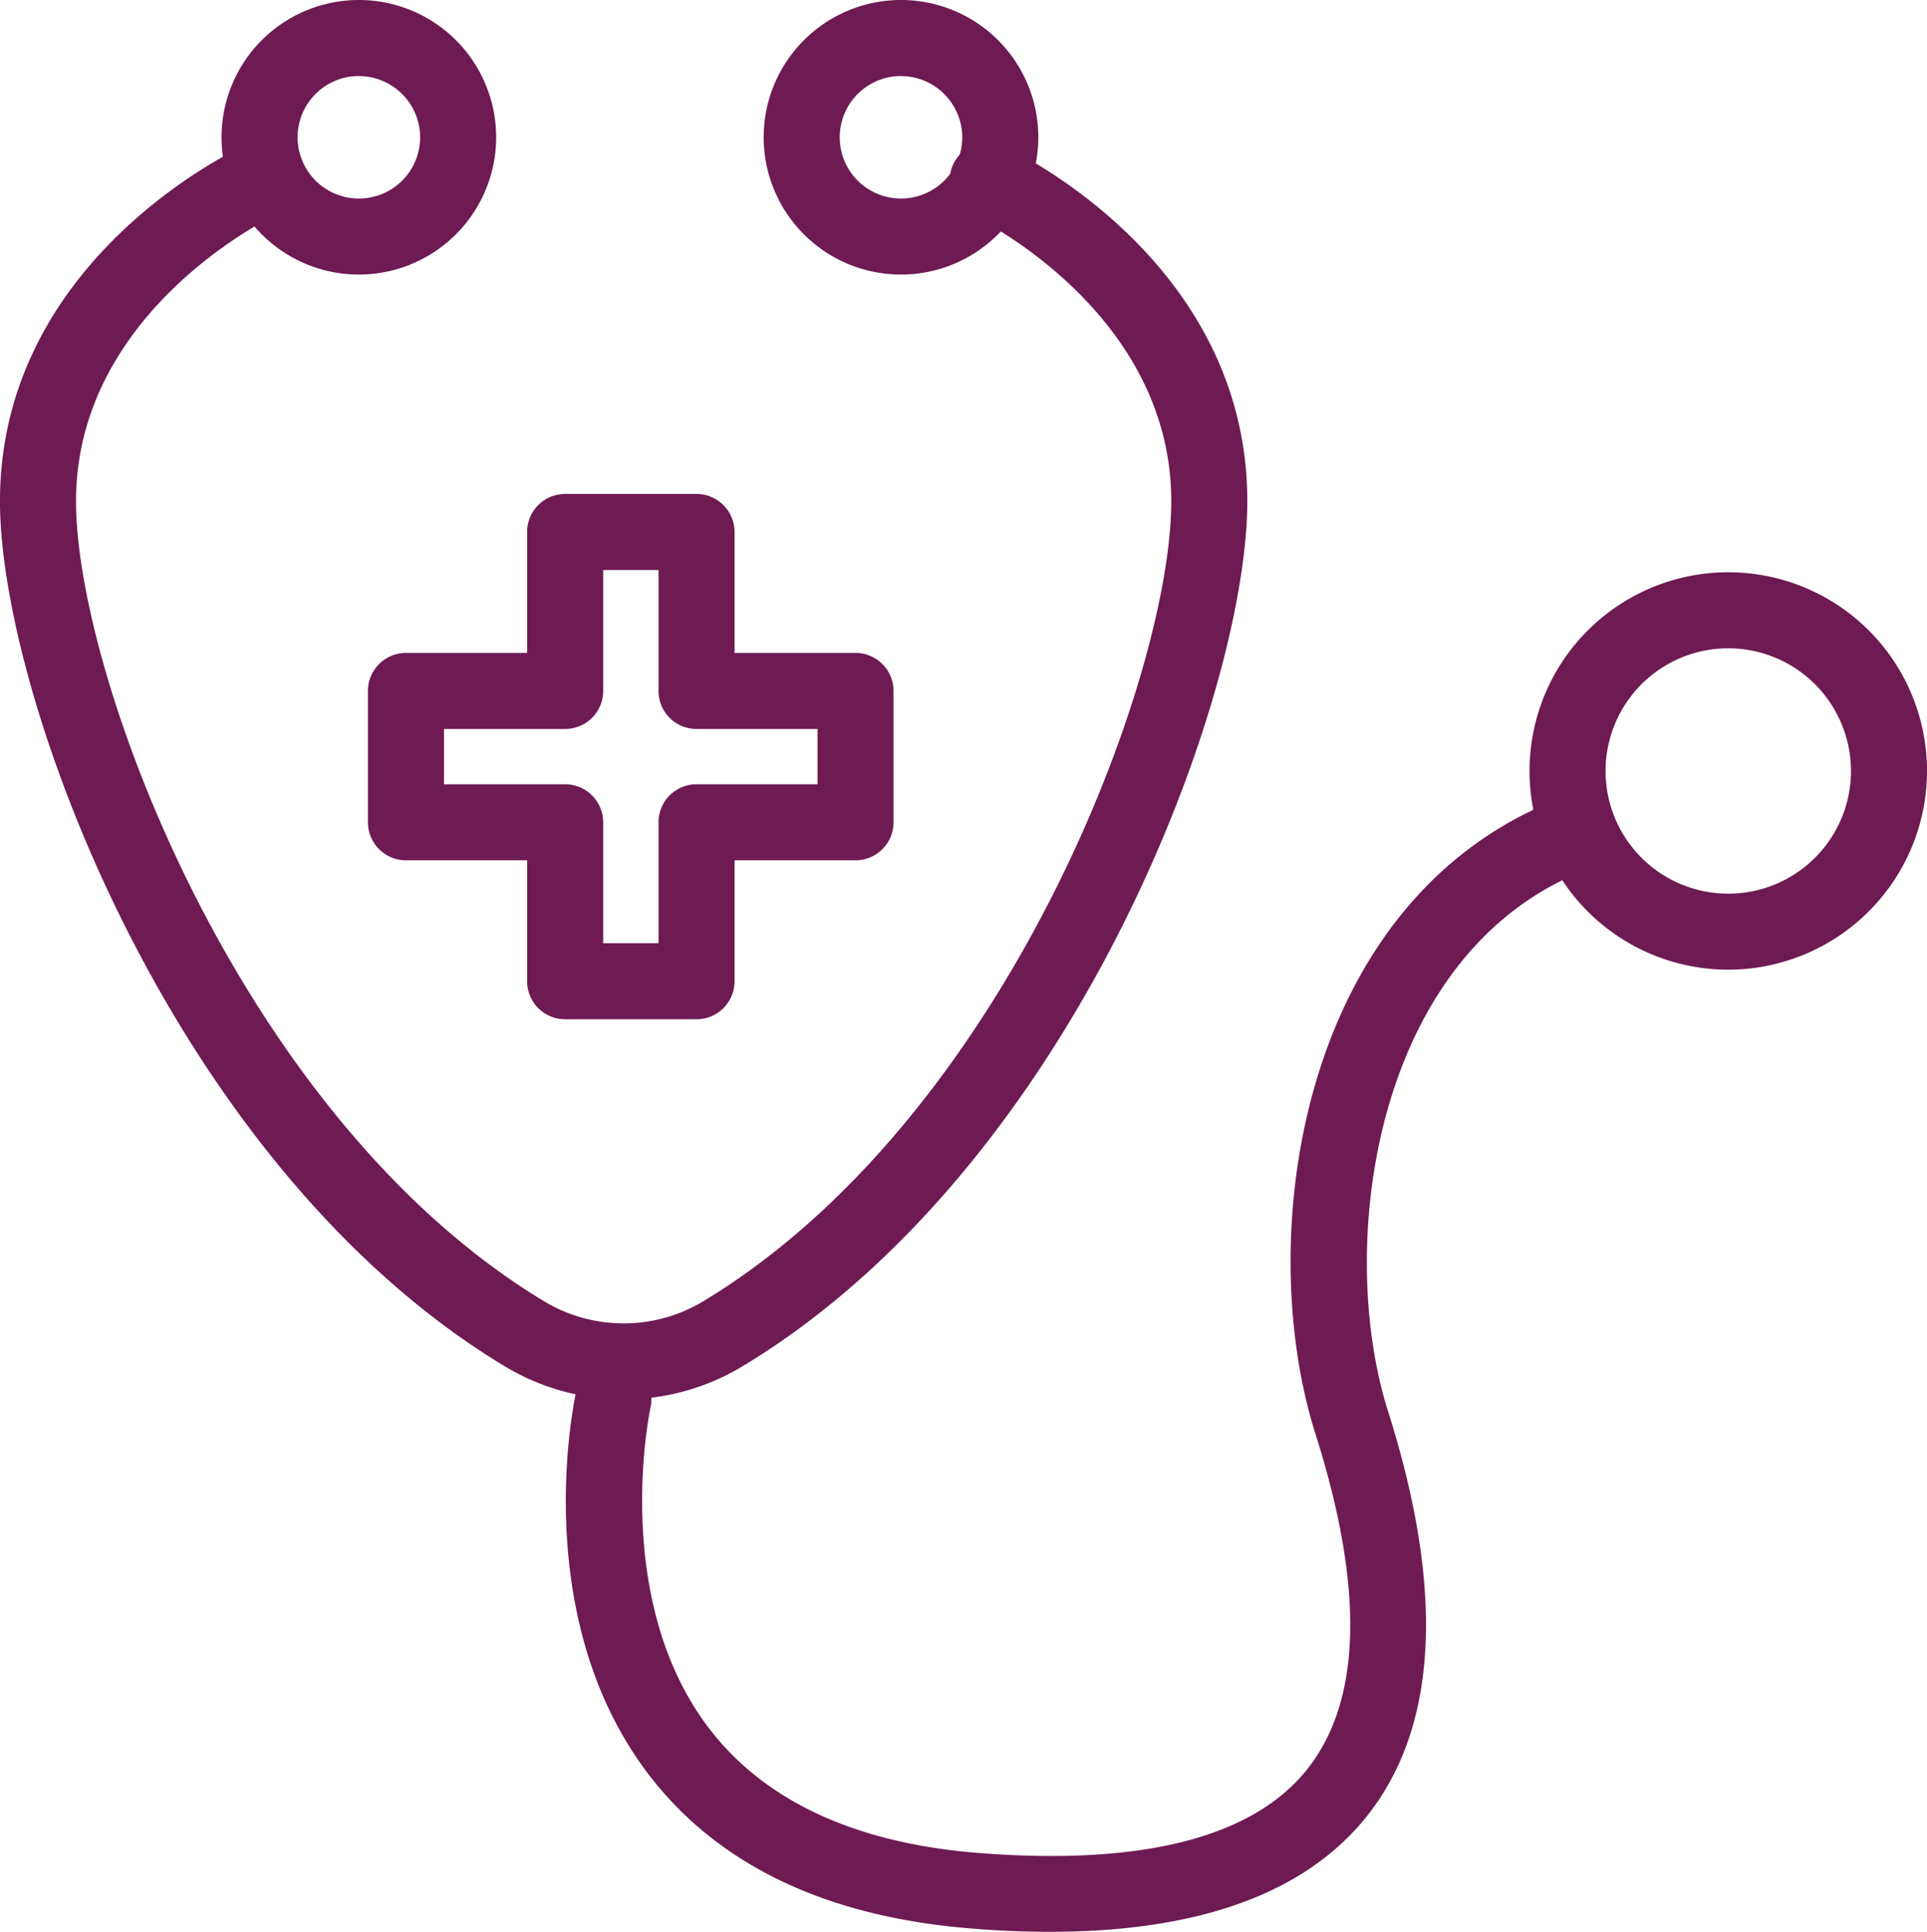
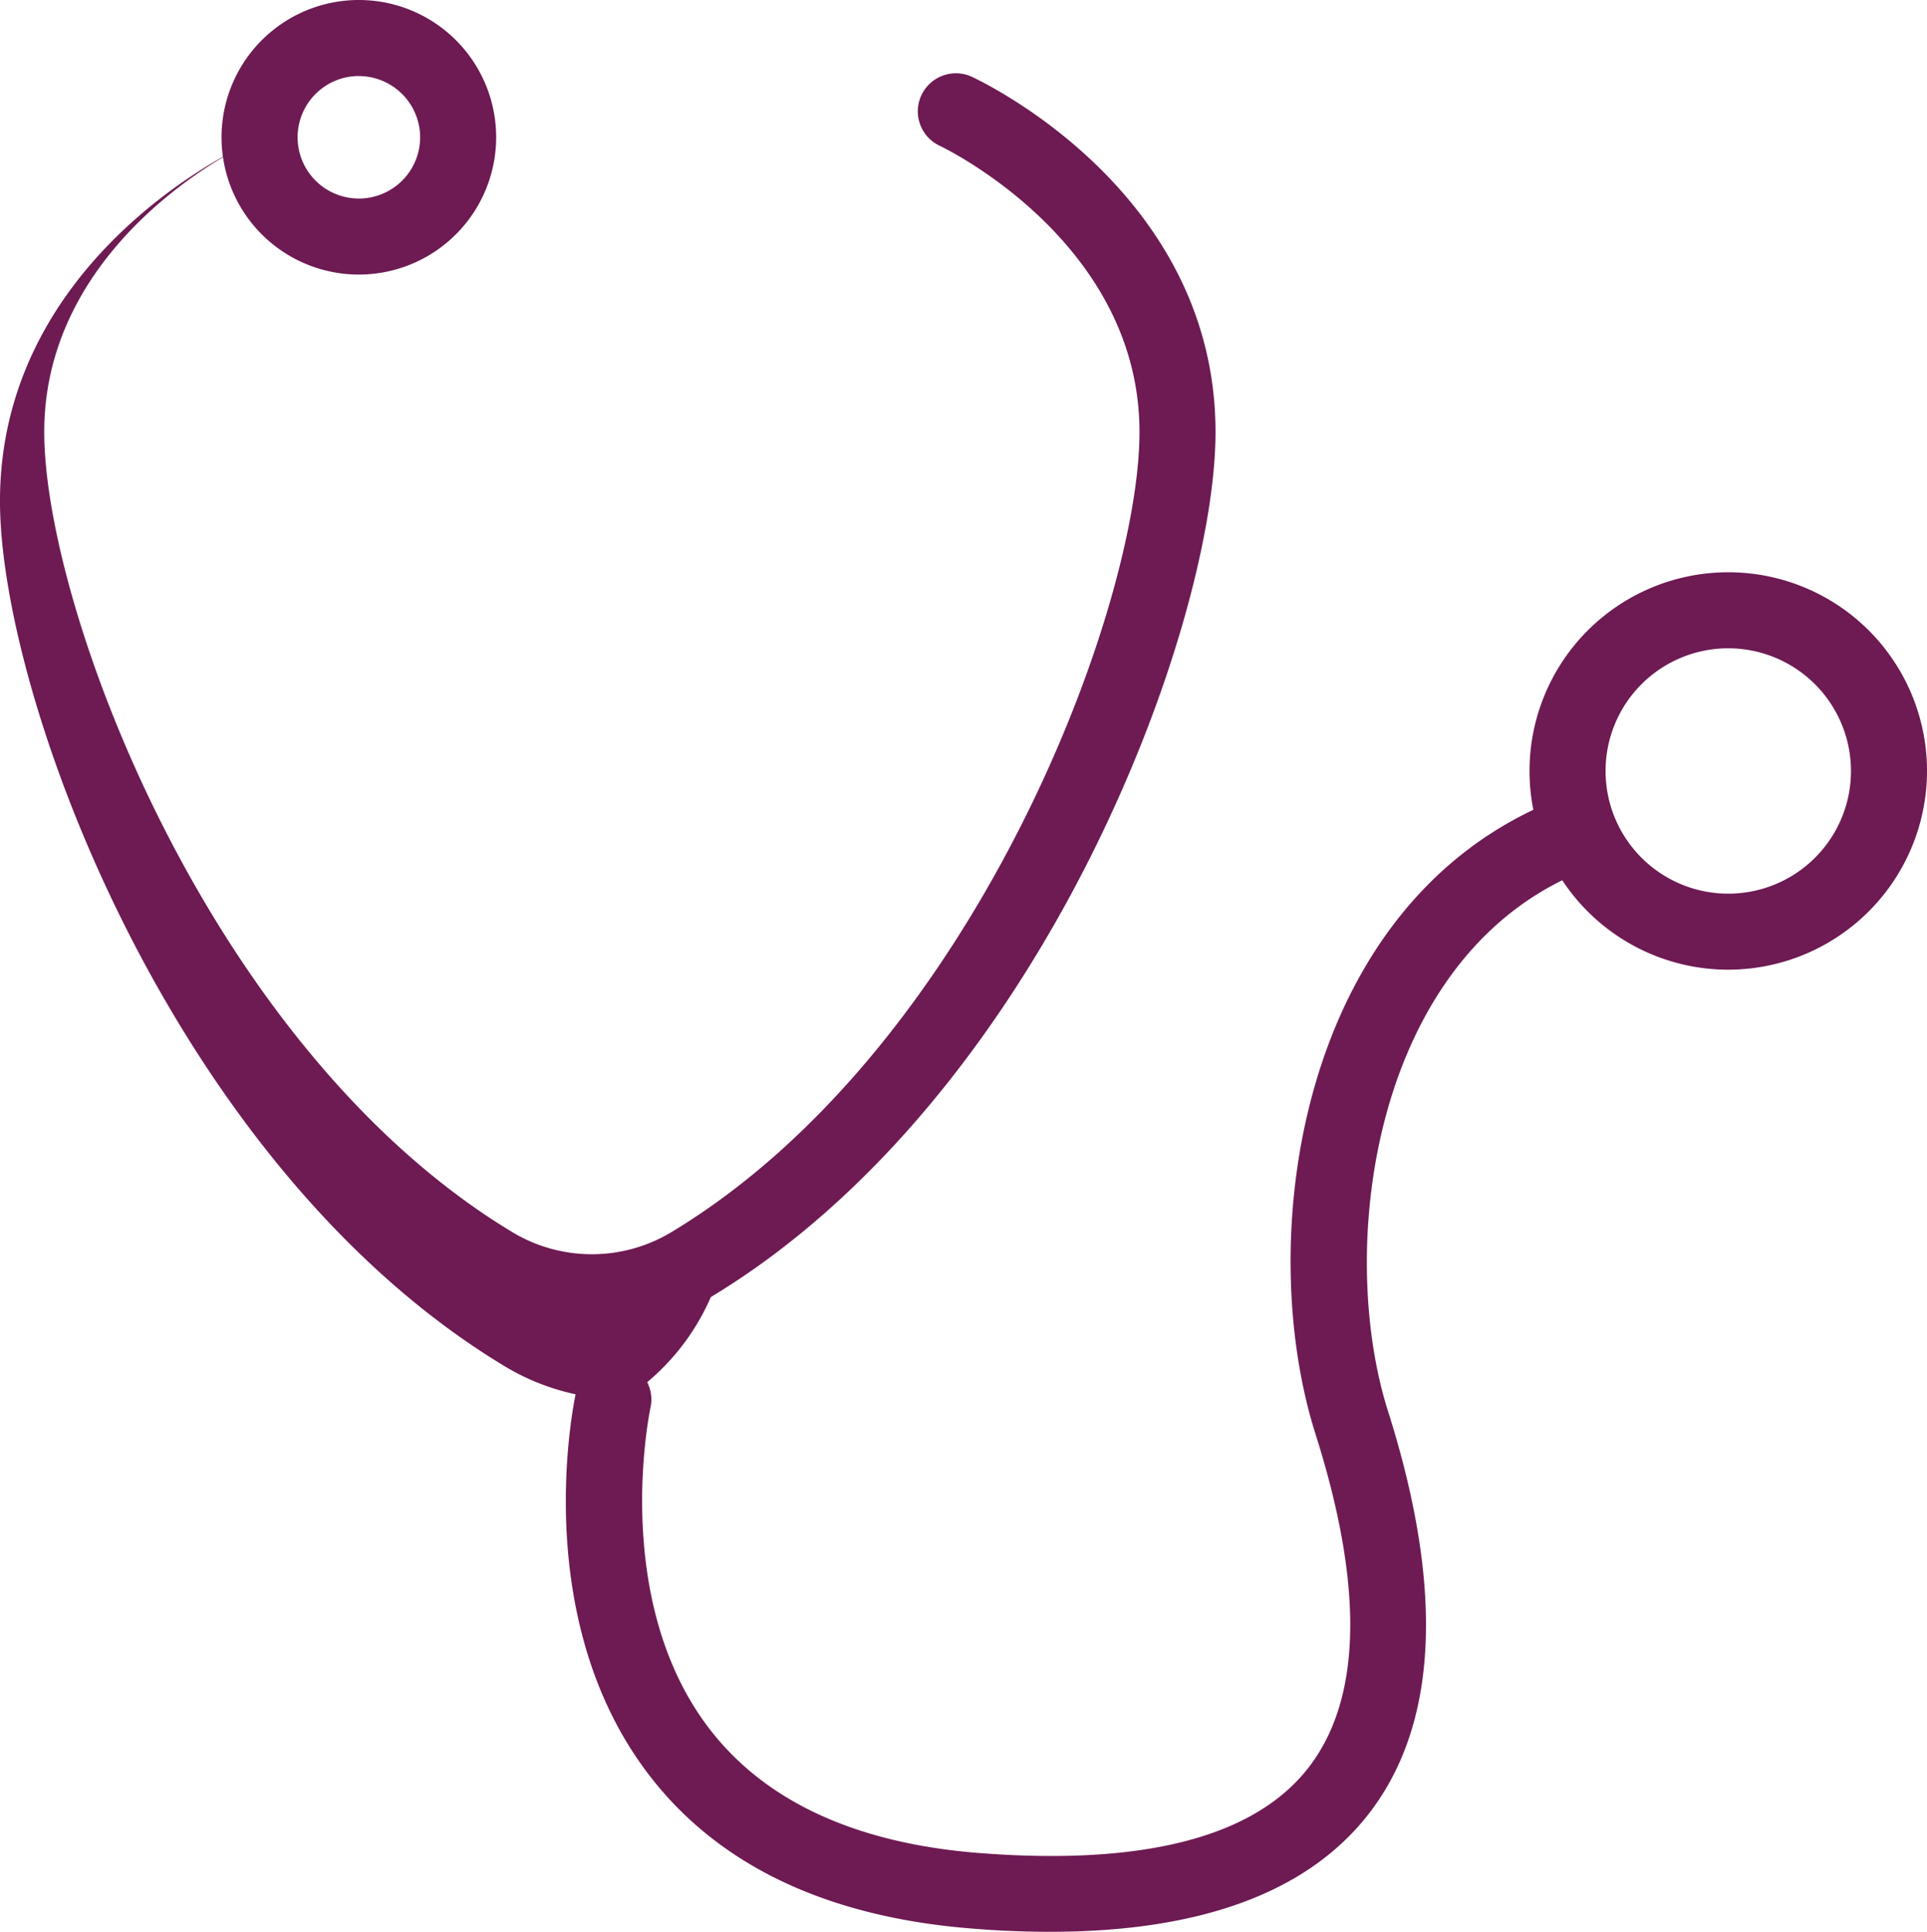
<svg xmlns="http://www.w3.org/2000/svg" width="92.4" height="92.648" viewBox="0 0 92.4 92.648">
  <g id="Group_508" data-name="Group 508" transform="translate(-707.959 -707.052)">
    <g id="Group_506" data-name="Group 506" transform="translate(707.959 707.052)">
      <g id="Group_501" data-name="Group 501" transform="translate(10.623)">
        <path id="Path_728" data-name="Path 728" d="M716,720.22a6.584,6.584,0,1,1,6.584-6.576A6.588,6.588,0,0,1,716,720.22Zm0-9.522a2.938,2.938,0,1,0,2.939,2.946A2.945,2.945,0,0,0,716,710.7Z" transform="translate(-709.416 -707.052)" fill="#6e1a53" />
      </g>
      <g id="Group_502" data-name="Group 502" transform="translate(36.619)">
-         <path id="Path_729" data-name="Path 729" d="M719.483,720.22a6.584,6.584,0,1,1,6.584-6.576A6.589,6.589,0,0,1,719.483,720.22Zm0-9.522a2.938,2.938,0,1,0,2.938,2.946A2.946,2.946,0,0,0,719.483,710.7Z" transform="translate(-712.899 -707.052)" fill="#6e1a53" />
-       </g>
+         </g>
      <g id="Group_503" data-name="Group 503" transform="translate(0 6.835)">
-         <path id="Path_730" data-name="Path 730" d="M737.867,768.27a11.065,11.065,0,0,1-5.709-1.59c-15.888-9.588-24.2-32.1-24.2-41.487,0-11.534,11.206-16.813,11.688-17.039a1.825,1.825,0,0,1,1.524,3.317c-.146.066-9.566,4.579-9.566,13.722,0,8.429,7.918,29.6,22.435,38.366a7.391,7.391,0,0,0,7.649,0c14.516-8.764,22.434-29.938,22.434-38.366,0-9.172-9.471-13.678-9.566-13.722a1.825,1.825,0,0,1,1.524-3.317c.481.226,11.687,5.505,11.687,17.039,0,9.384-8.312,31.9-24.2,41.487A11.062,11.062,0,0,1,737.867,768.27Z" transform="translate(-707.959 -707.99)" fill="#6e1a53" />
+         <path id="Path_730" data-name="Path 730" d="M737.867,768.27a11.065,11.065,0,0,1-5.709-1.59c-15.888-9.588-24.2-32.1-24.2-41.487,0-11.534,11.206-16.813,11.688-17.039c-.146.066-9.566,4.579-9.566,13.722,0,8.429,7.918,29.6,22.435,38.366a7.391,7.391,0,0,0,7.649,0c14.516-8.764,22.434-29.938,22.434-38.366,0-9.172-9.471-13.678-9.566-13.722a1.825,1.825,0,0,1,1.524-3.317c.481.226,11.687,5.505,11.687,17.039,0,9.384-8.312,31.9-24.2,41.487A11.062,11.062,0,0,1,737.867,768.27Z" transform="translate(-707.959 -707.99)" fill="#6e1a53" />
      </g>
      <g id="Group_504" data-name="Group 504" transform="translate(73.341 27.446)">
        <path id="Path_731" data-name="Path 731" d="M727.551,729.876a9.53,9.53,0,1,1,9.53-9.53A9.542,9.542,0,0,1,727.551,729.876Zm0-15.414a5.884,5.884,0,1,0,5.884,5.884A5.89,5.89,0,0,0,727.551,714.462Z" transform="translate(-718.021 -710.816)" fill="#6e1a53" />
      </g>
      <g id="Group_505" data-name="Group 505" transform="translate(27.131 38.422)">
        <path id="Path_732" data-name="Path 732" d="M734.965,766.3c-1.152,0-2.363-.044-3.617-.146-7.138-.539-12.446-3.1-15.778-7.6-5.607-7.568-3.419-17.769-3.317-18.2a1.823,1.823,0,0,1,3.558.795c-.022.088-1.917,9.041,2.7,15.253,2.676,3.6,7.094,5.665,13.117,6.125,7.816.6,13.1-.765,15.69-4.047s2.72-8.669.379-16.048c-2.974-9.384-.795-25.1,11.031-30.208a1.822,1.822,0,0,1,1.444,3.346c-9.719,4.2-11.491,17.892-9,25.76,2.727,8.6,2.391,15.136-1,19.409C747.243,764.433,742.139,766.3,734.965,766.3Z" transform="translate(-711.748 -712.073)" fill="#6e1a53" />
      </g>
    </g>
    <g id="Group_507" data-name="Group 507" transform="translate(725.601 730.736)">
-       <path id="Path_733" data-name="Path 733" d="M726.089,735.322h-6.3a1.819,1.819,0,0,1-1.823-1.823v-5.8h-5.811a1.824,1.824,0,0,1-1.823-1.823v-6.3a1.824,1.824,0,0,1,1.823-1.823h5.811v-5.8a1.819,1.819,0,0,1,1.823-1.823h6.3a1.824,1.824,0,0,1,1.823,1.823v5.8h5.8a1.824,1.824,0,0,1,1.823,1.823v6.3a1.823,1.823,0,0,1-1.823,1.823h-5.8v5.8A1.823,1.823,0,0,1,726.089,735.322Zm-4.476-3.646h2.654v-5.8a1.818,1.818,0,0,1,1.823-1.822h5.8V721.4h-5.8a1.819,1.819,0,0,1-1.823-1.823v-5.8h-2.654v5.8a1.824,1.824,0,0,1-1.823,1.823h-5.811v2.654h5.811a1.823,1.823,0,0,1,1.823,1.822Z" transform="translate(-710.332 -710.123)" fill="#6e1a53" />
-     </g>
+       </g>
  </g>
</svg>